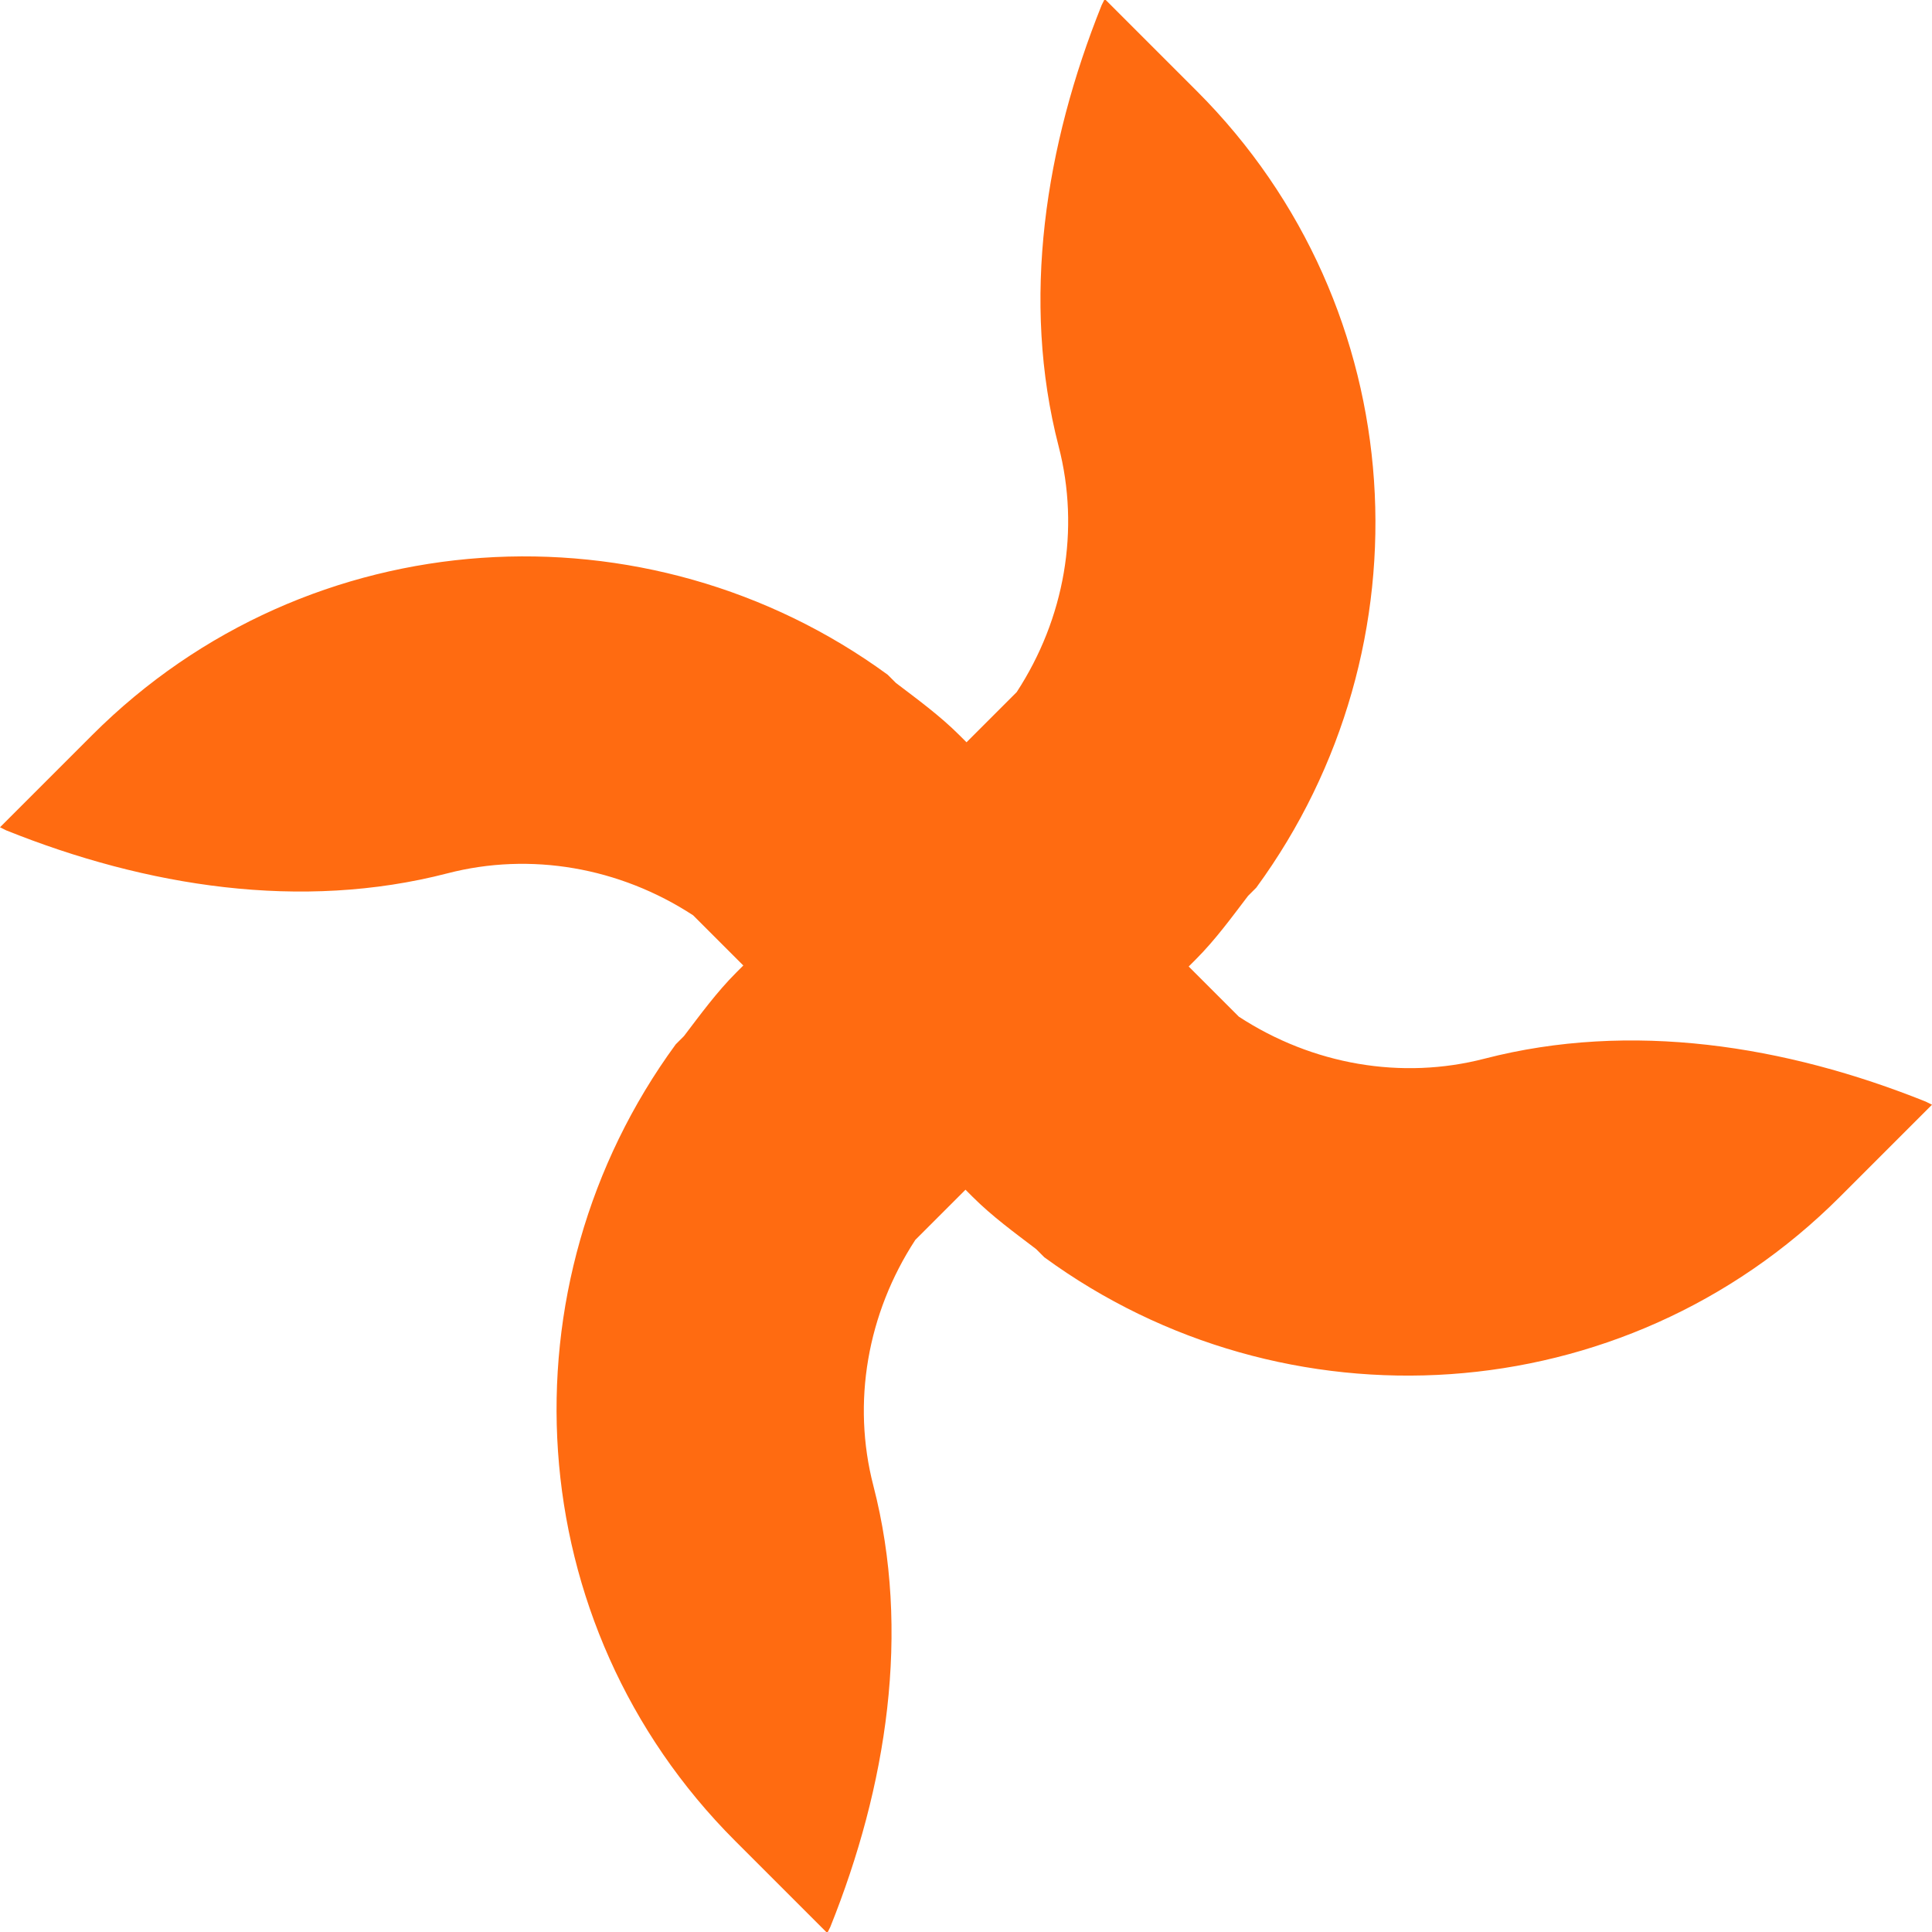
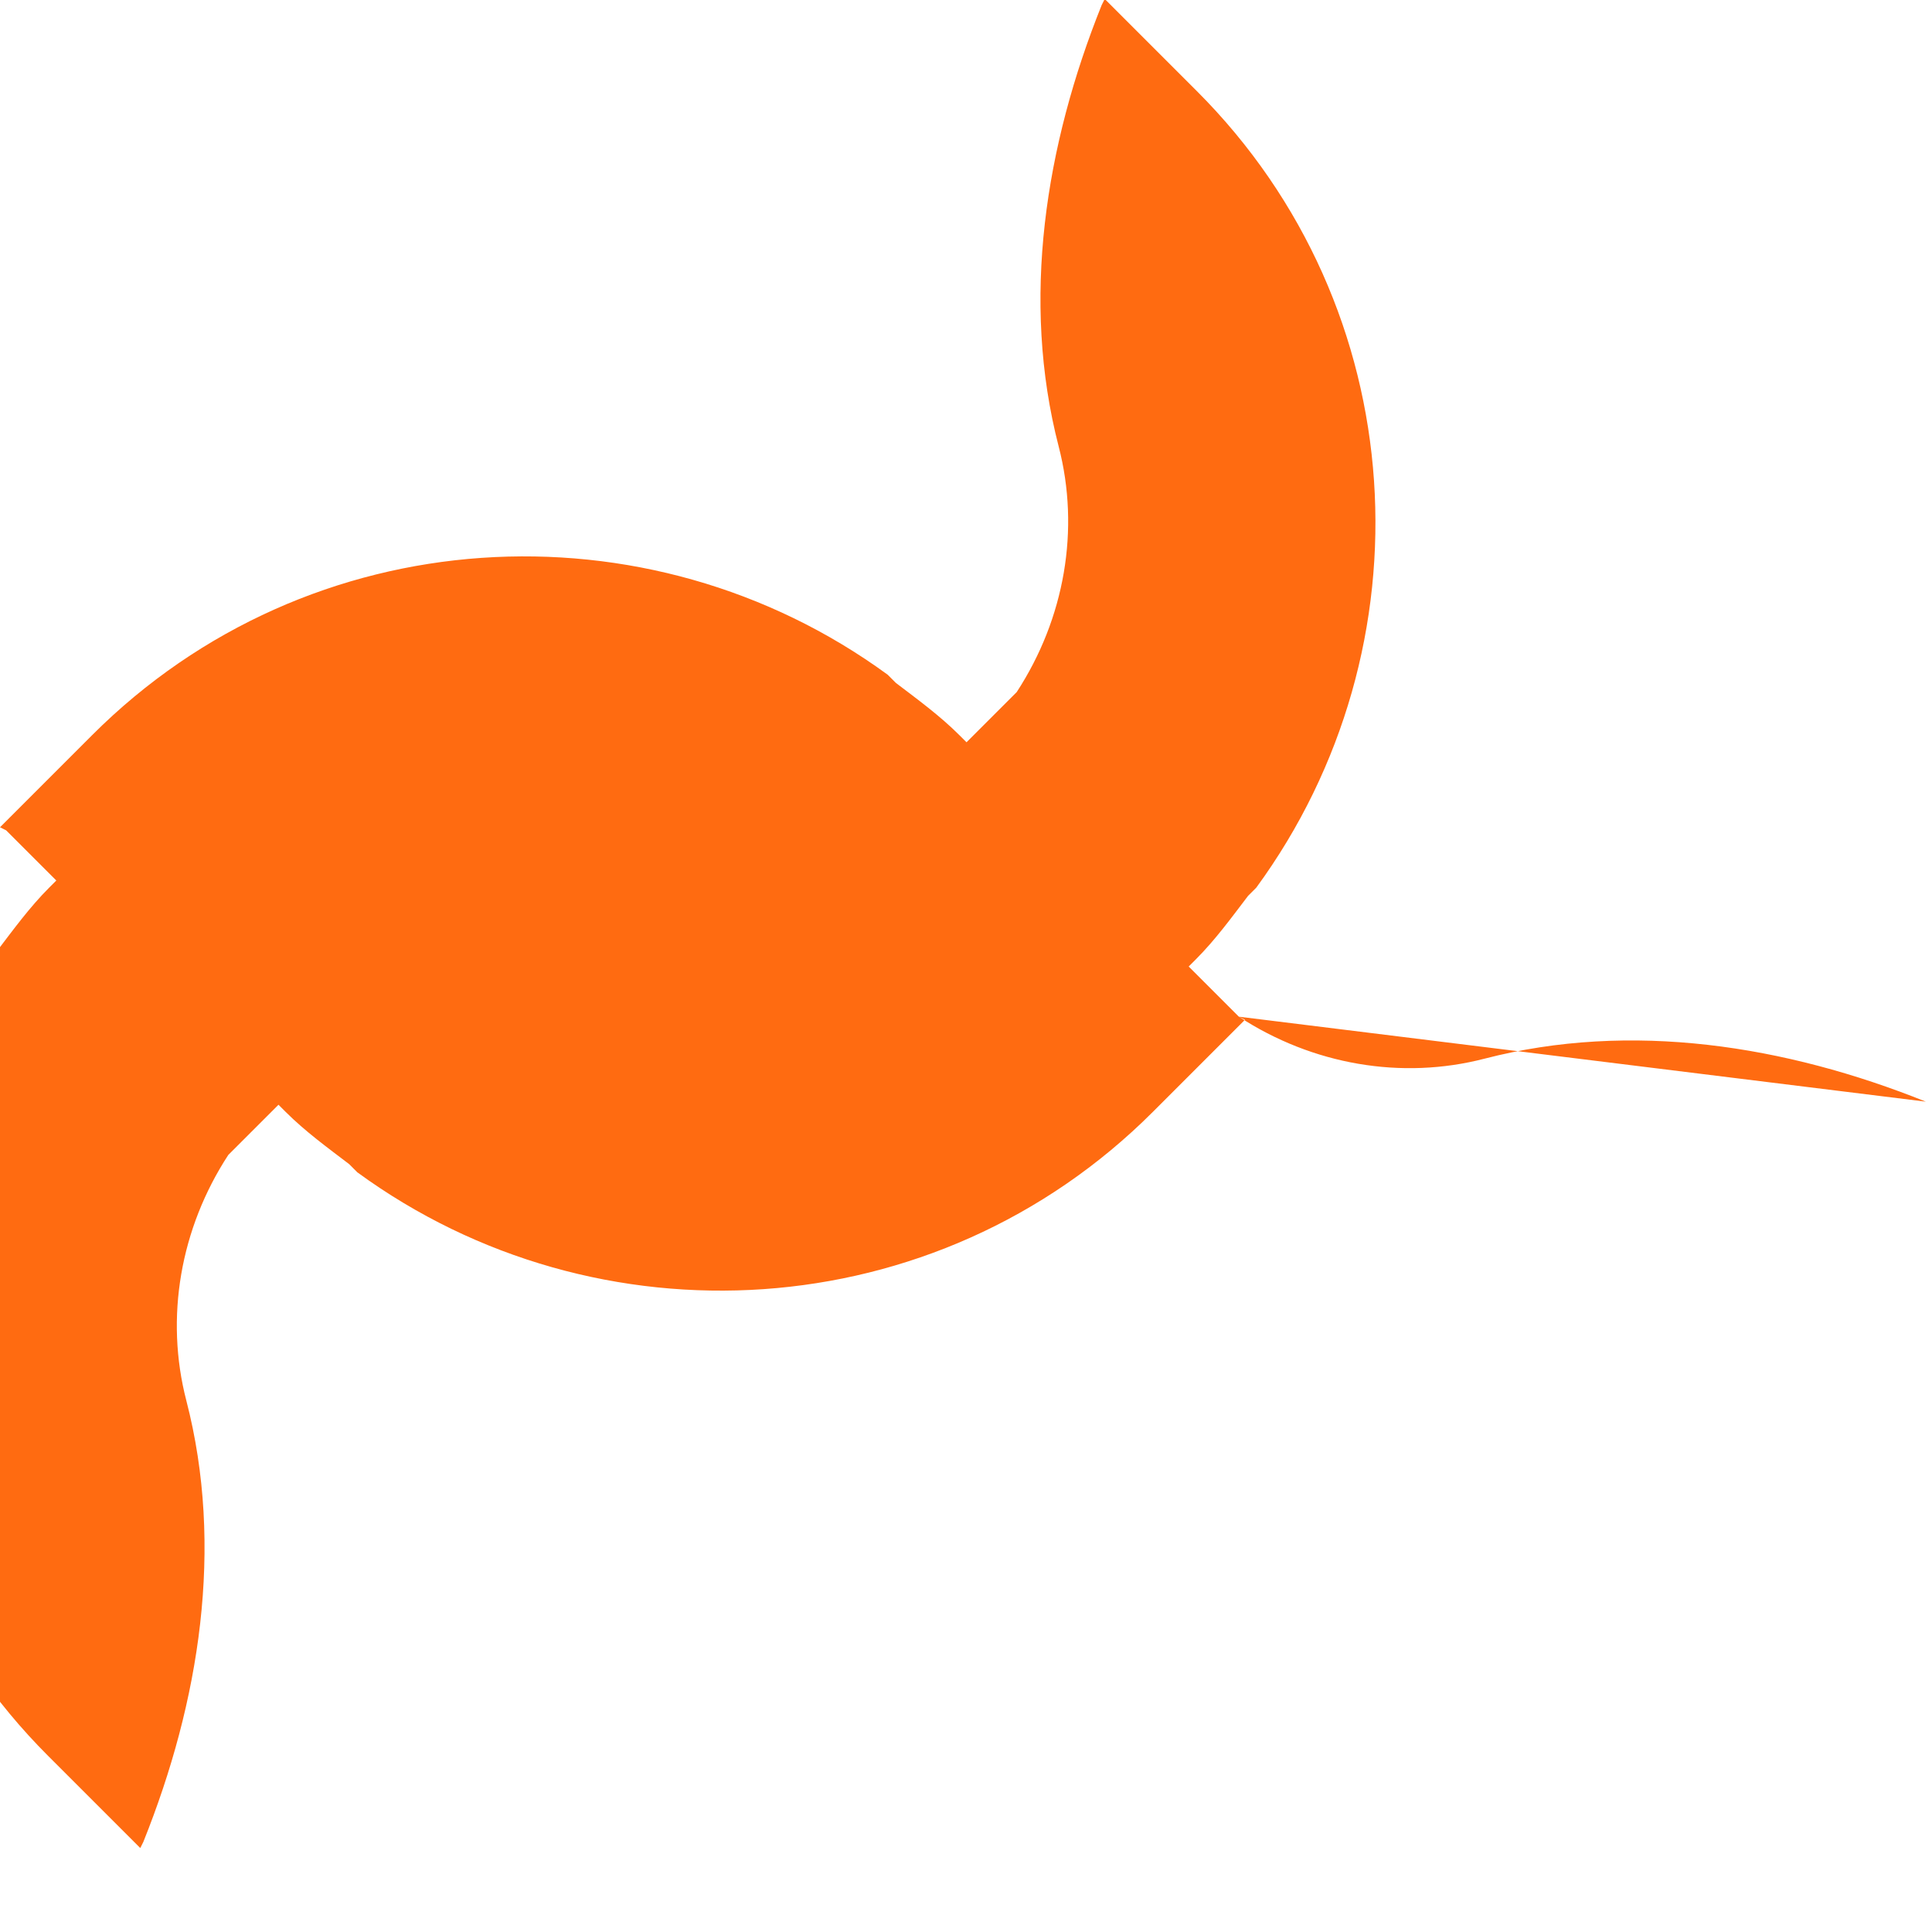
<svg xmlns="http://www.w3.org/2000/svg" id="b" data-name="Layer 2" viewBox="0 0 18.87 18.87">
  <g id="c" data-name="Layer 25">
-     <path d="M18.81,10.76c-1.37-.55-2.88-.79-4.31-.42-.81.21-1.68.06-2.4-.41l-.49-.49.07-.07c.19-.19.35-.41.51-.62l.08-.08h0c1.72-2.35,1.54-5.66-.58-7.78l-.9-.9-.03.06c-.55,1.37-.79,2.88-.42,4.31.21.81.06,1.68-.41,2.4l-.49.49-.07-.07c-.19-.19-.41-.35-.62-.51l-.08-.08h0c-2.34-1.71-5.65-1.53-7.77.59l-.9.9.06.03c1.37.55,2.88.79,4.31.42.81-.21,1.68-.06,2.4.41l.49.49-.07.07c-.19.19-.35.41-.51.62l-.08.08h0c-1.72,2.35-1.54,5.66.58,7.78l.9.9.03-.06c.55-1.37.79-2.88.42-4.31-.21-.81-.06-1.68.41-2.4l.49-.49.07.07c.19.19.41.35.62.51l.08.08h0c2.34,1.71,5.65,1.53,7.77-.59l.9-.9-.06-.03Z" style="fill: #ff6b11;" />
+     <path d="M18.81,10.76c-1.37-.55-2.88-.79-4.31-.42-.81.21-1.68.06-2.4-.41l-.49-.49.07-.07c.19-.19.35-.41.51-.62l.08-.08h0c1.72-2.35,1.54-5.66-.58-7.78l-.9-.9-.03.06c-.55,1.37-.79,2.88-.42,4.31.21.81.06,1.68-.41,2.4l-.49.49-.07-.07c-.19-.19-.41-.35-.62-.51l-.08-.08h0c-2.34-1.71-5.65-1.53-7.77.59l-.9.9.06.03l.49.49-.07.07c-.19.19-.35.41-.51.62l-.08.08h0c-1.72,2.35-1.54,5.66.58,7.78l.9.9.03-.06c.55-1.37.79-2.88.42-4.31-.21-.81-.06-1.68.41-2.4l.49-.49.07.07c.19.19.41.35.62.51l.08.08h0c2.34,1.71,5.65,1.53,7.77-.59l.9-.9-.06-.03Z" style="fill: #ff6b11;" />
  </g>
</svg>